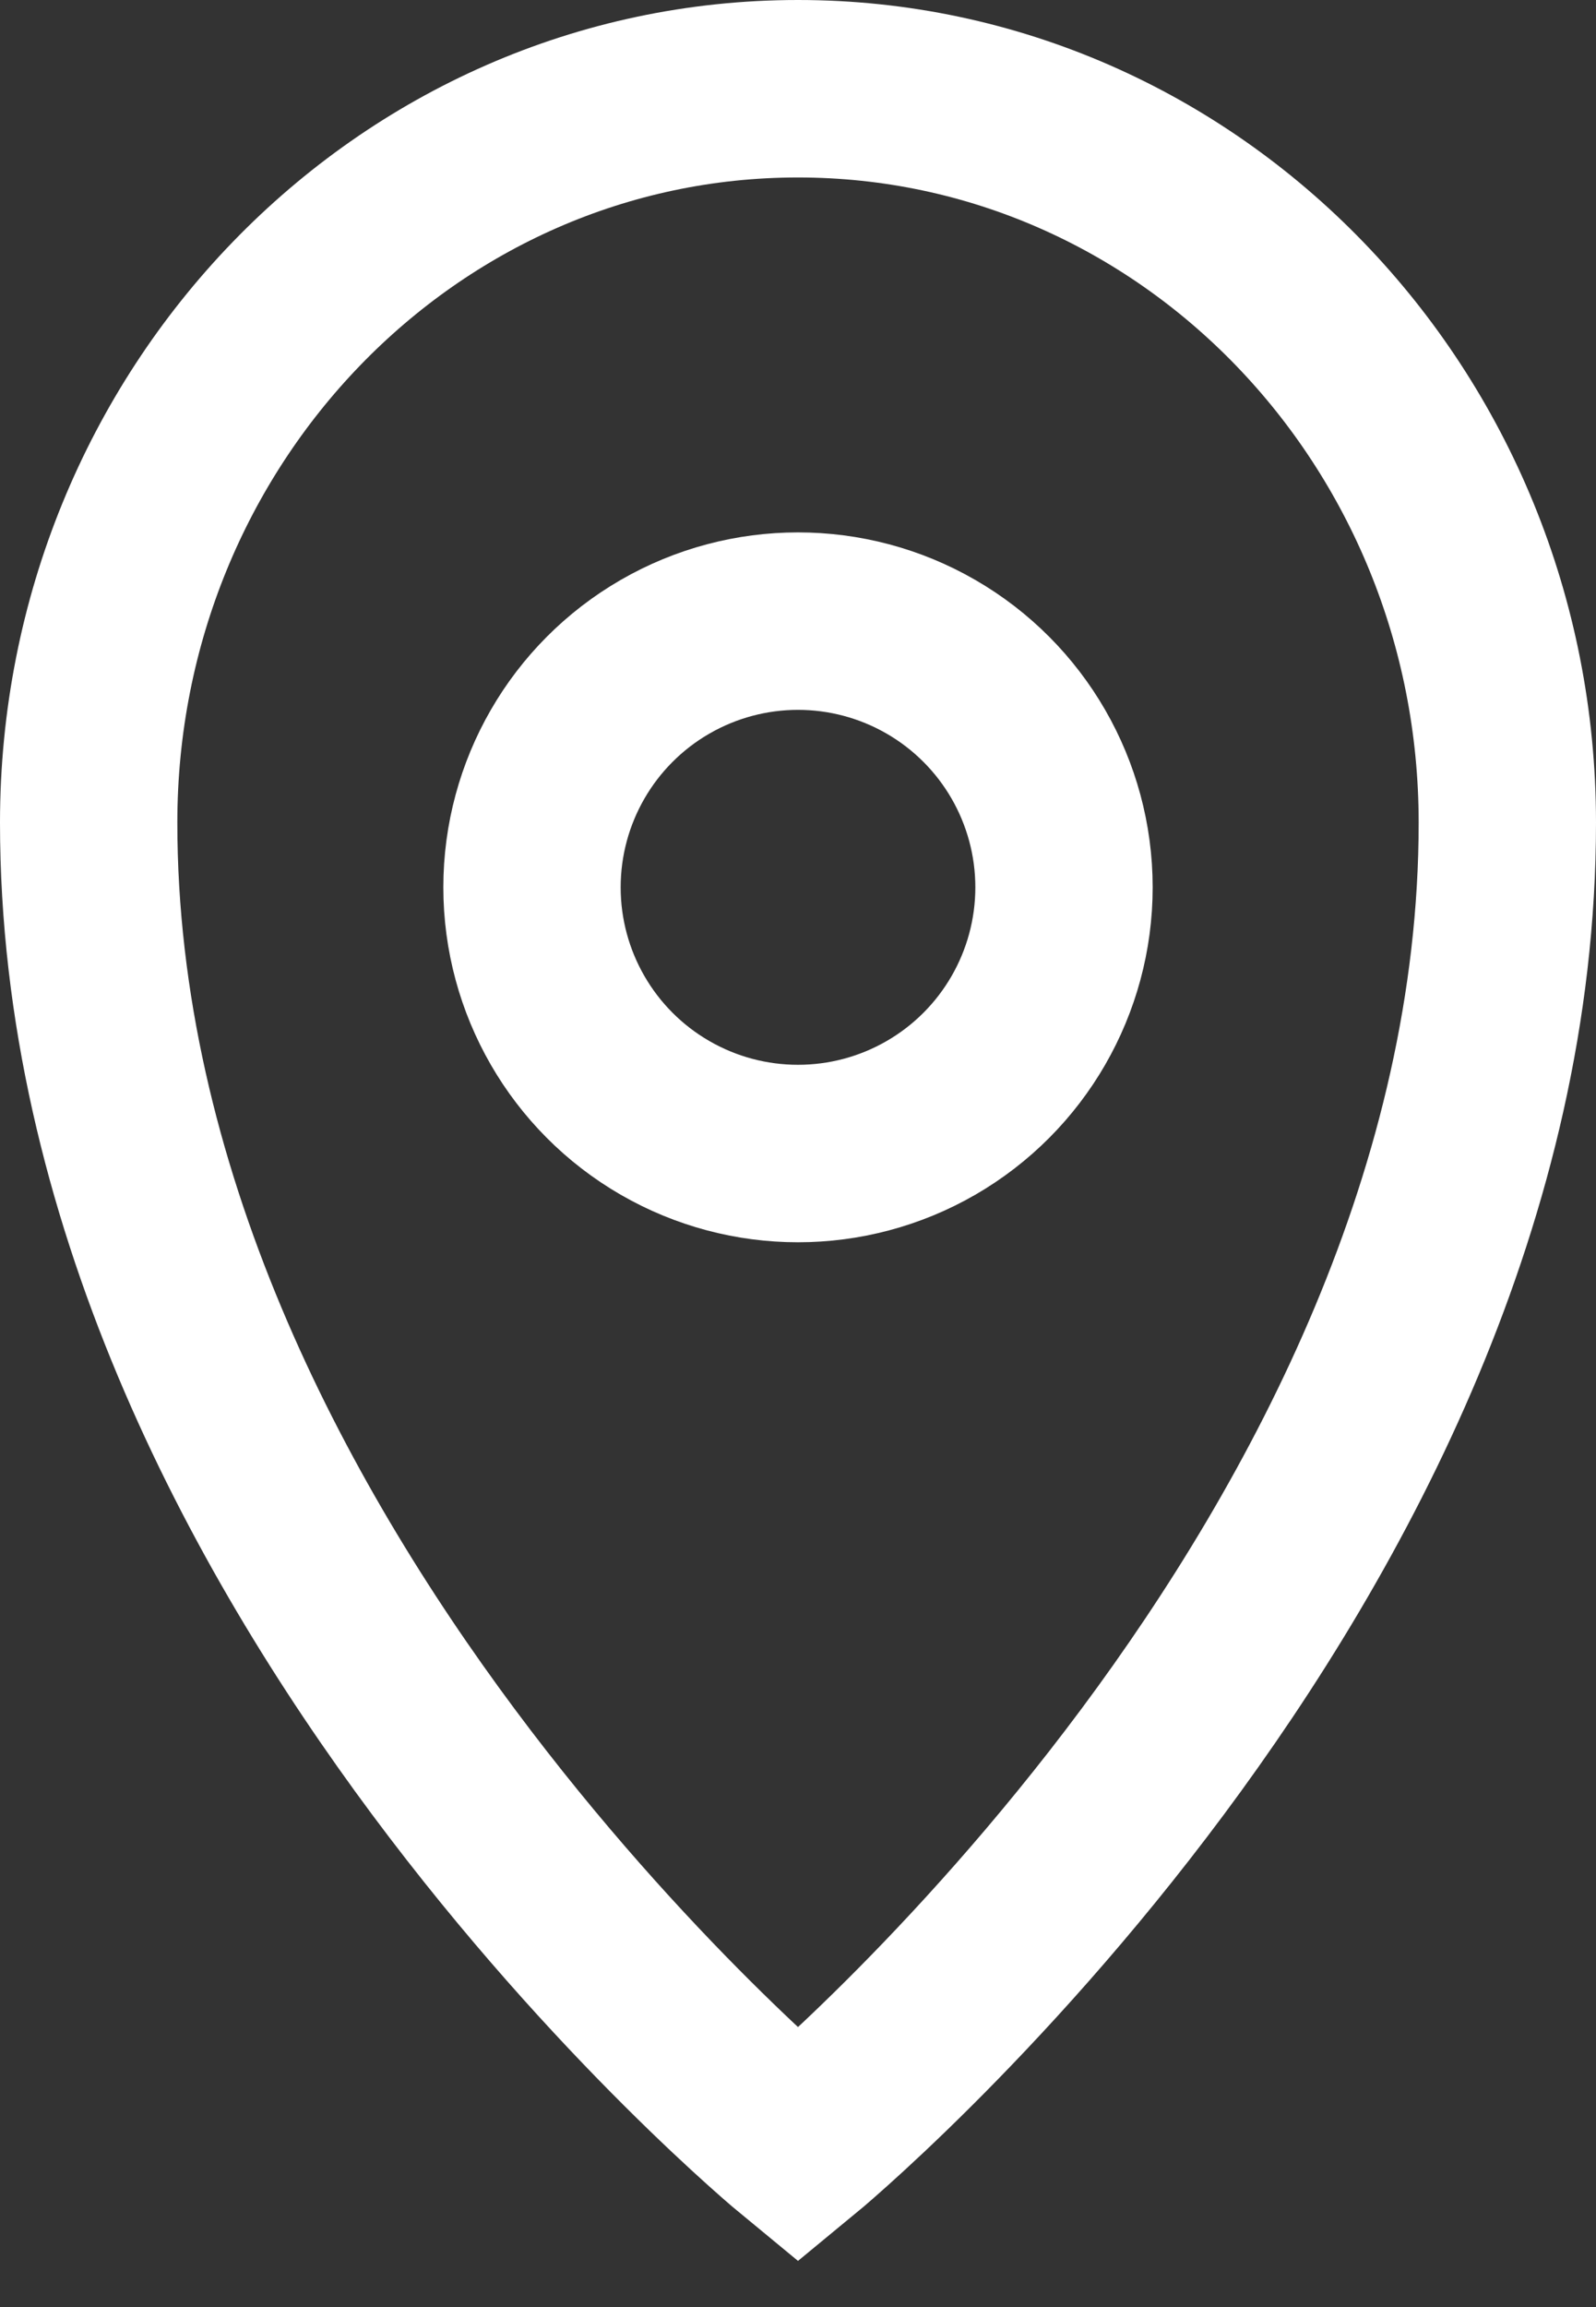
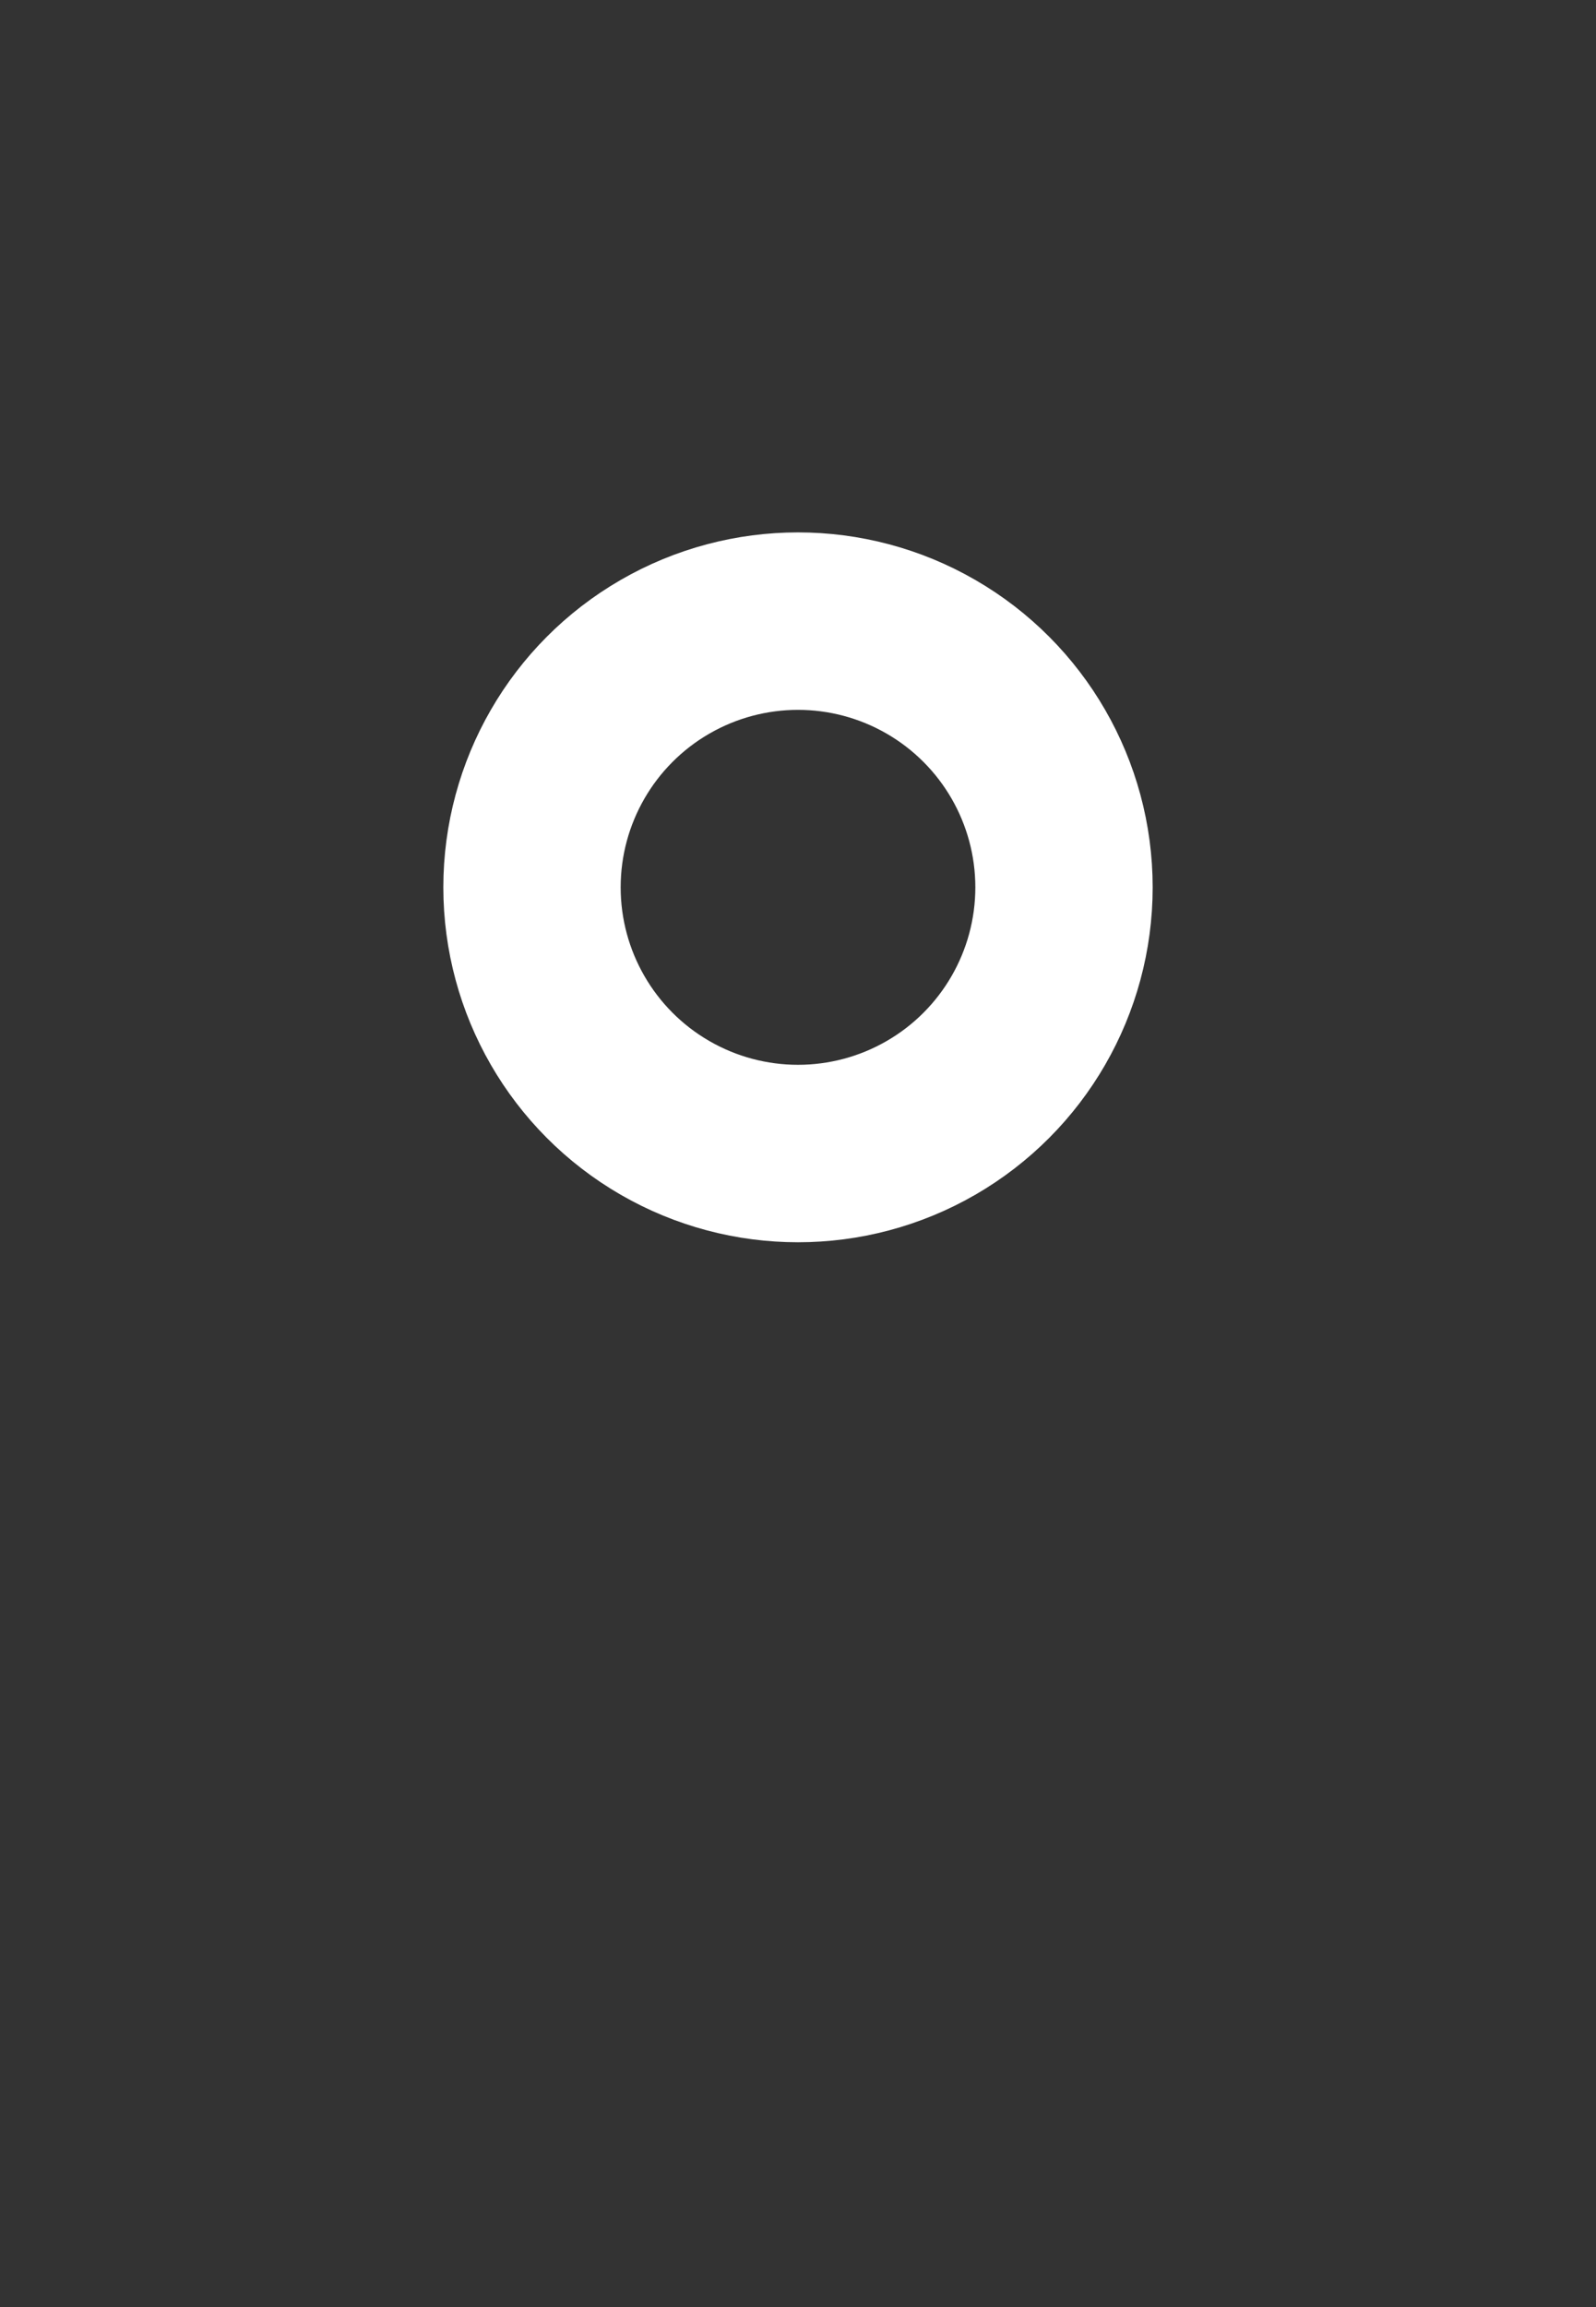
<svg xmlns="http://www.w3.org/2000/svg" width="18" height="26" viewBox="0 0 18 26" fill="none">
  <rect x="0" y="0" width="18" height="26" fill="#333333" stroke="none" />
-   <path d="M17 9.271C17 17.607 9 24.185 9 24.185C9 24.185 1 17.607 1 9.271C1 4.703 4.582 1 9 1C13.418 1 17 4.703 17 9.271Z" stroke="white" stroke-width="2" />
  <circle cx="9" cy="10" r="3" stroke="white" stroke-width="2" />
</svg>